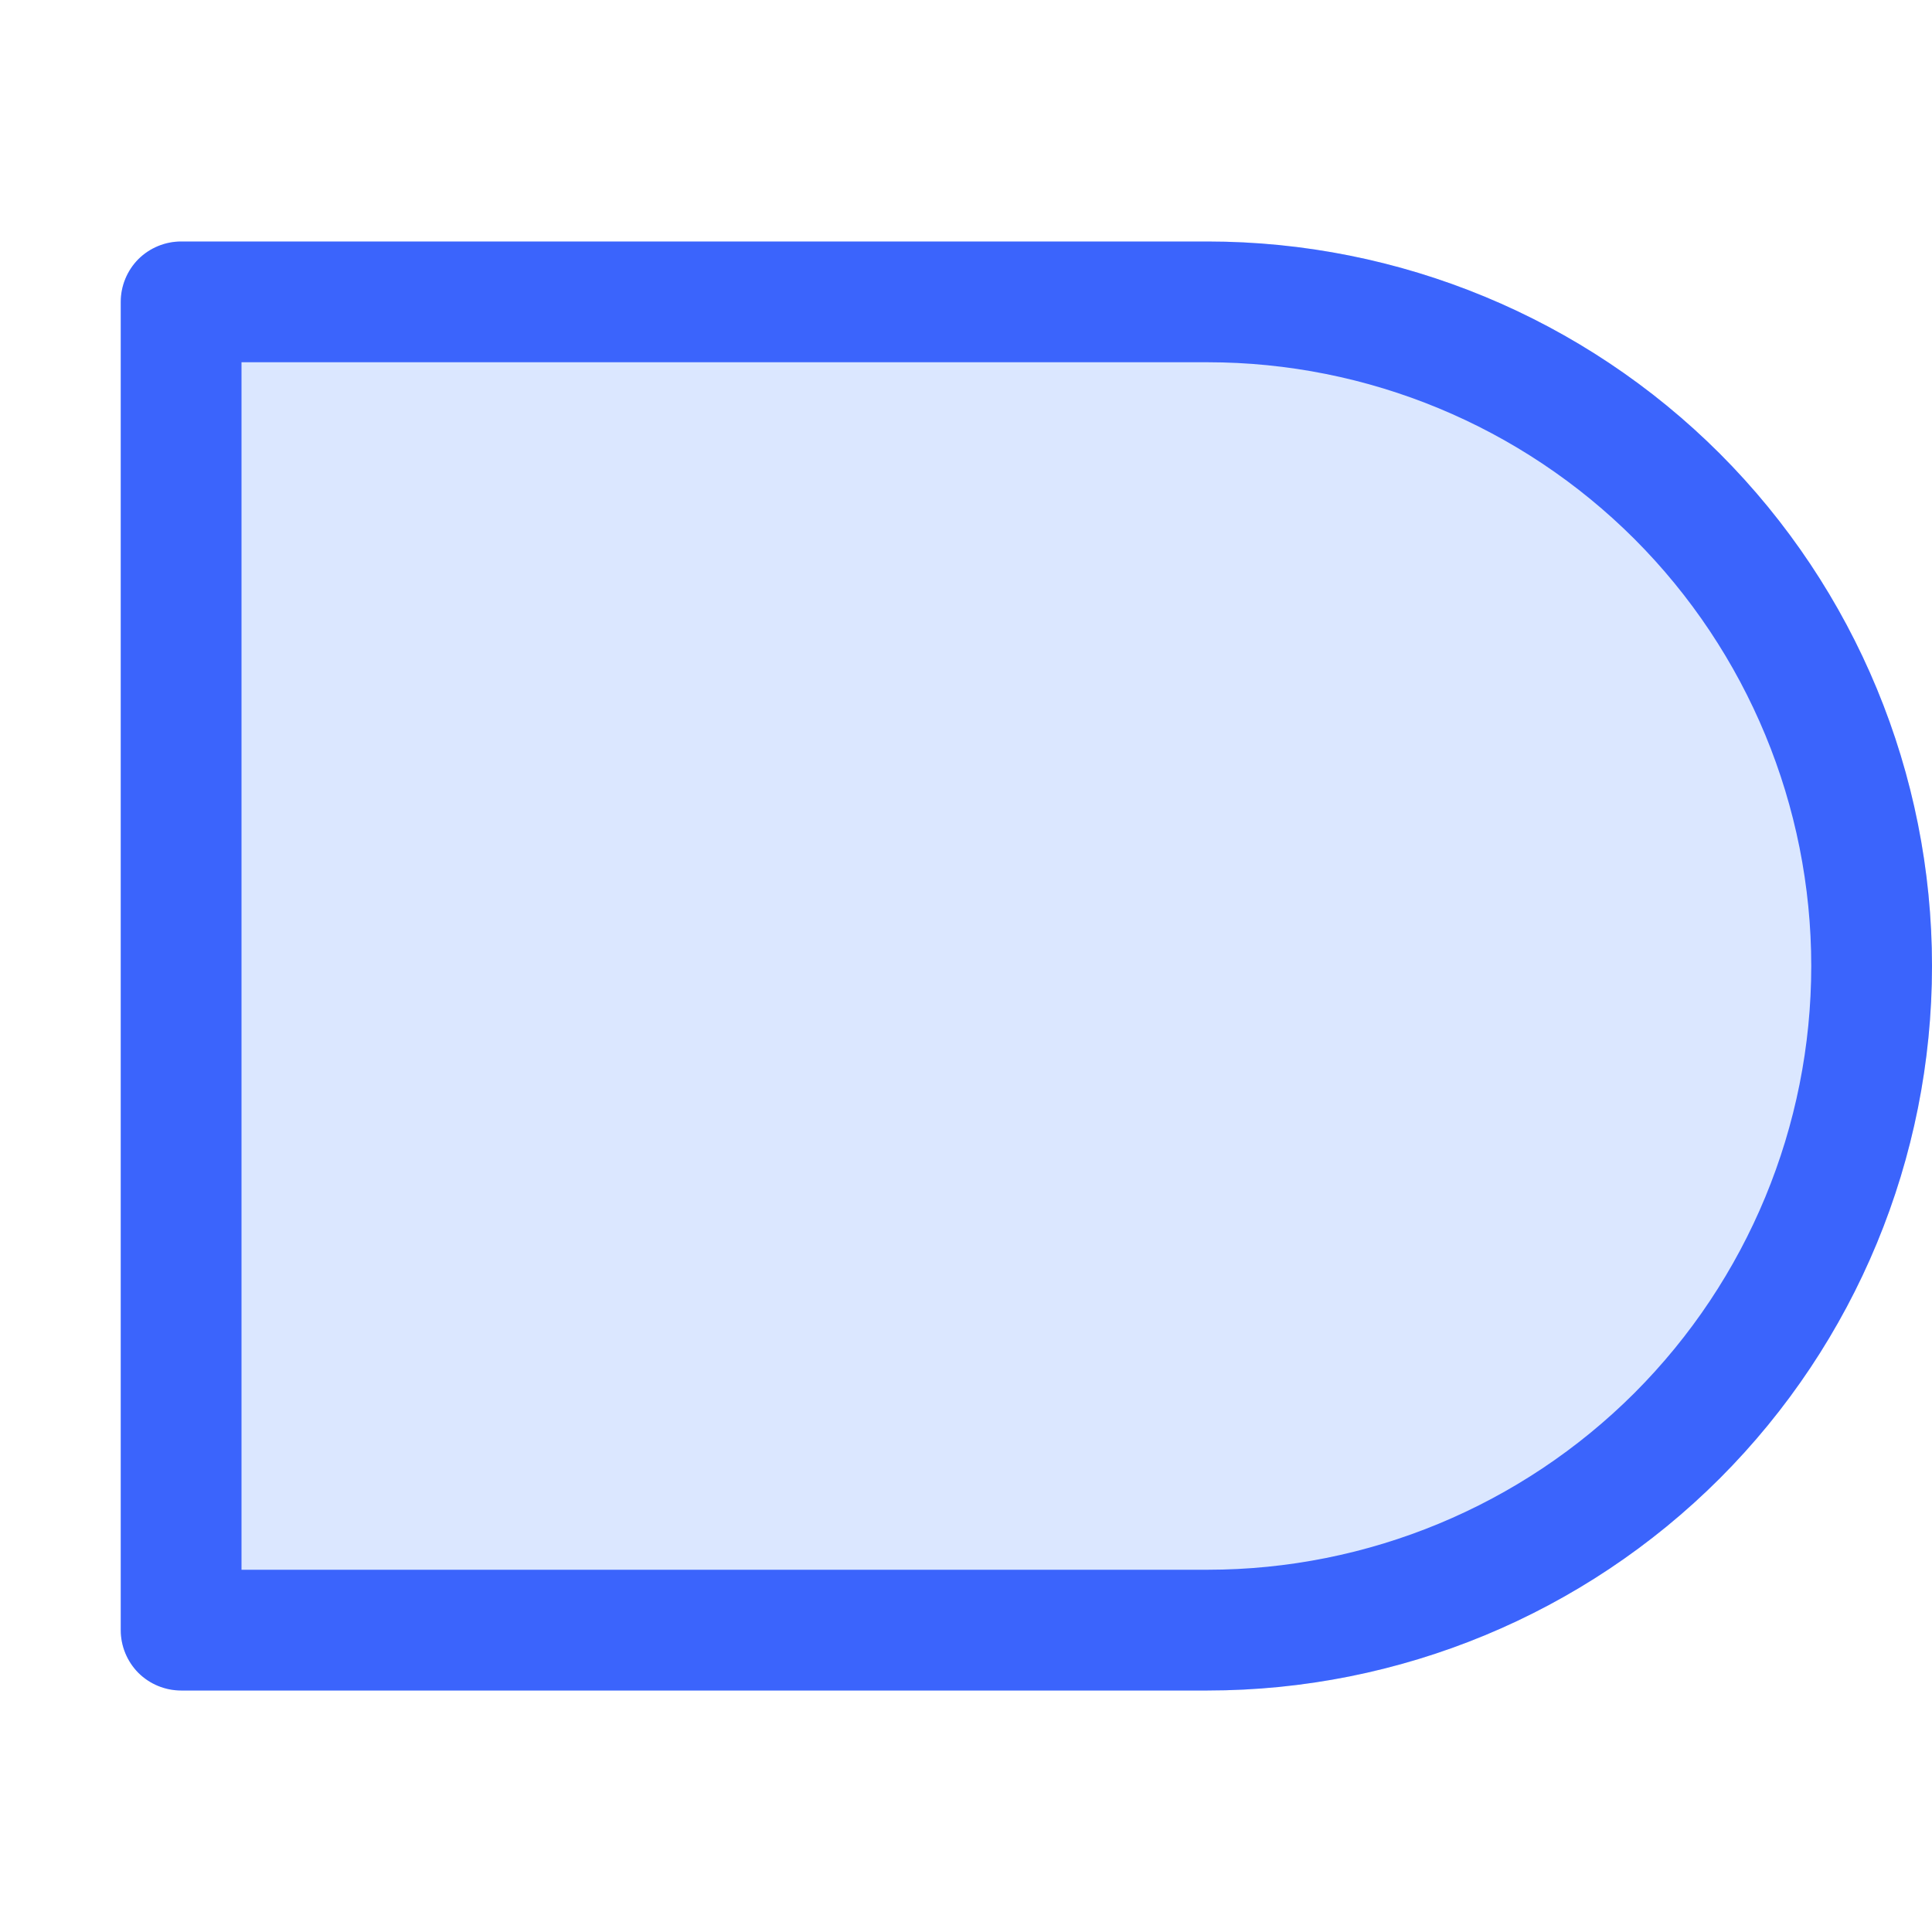
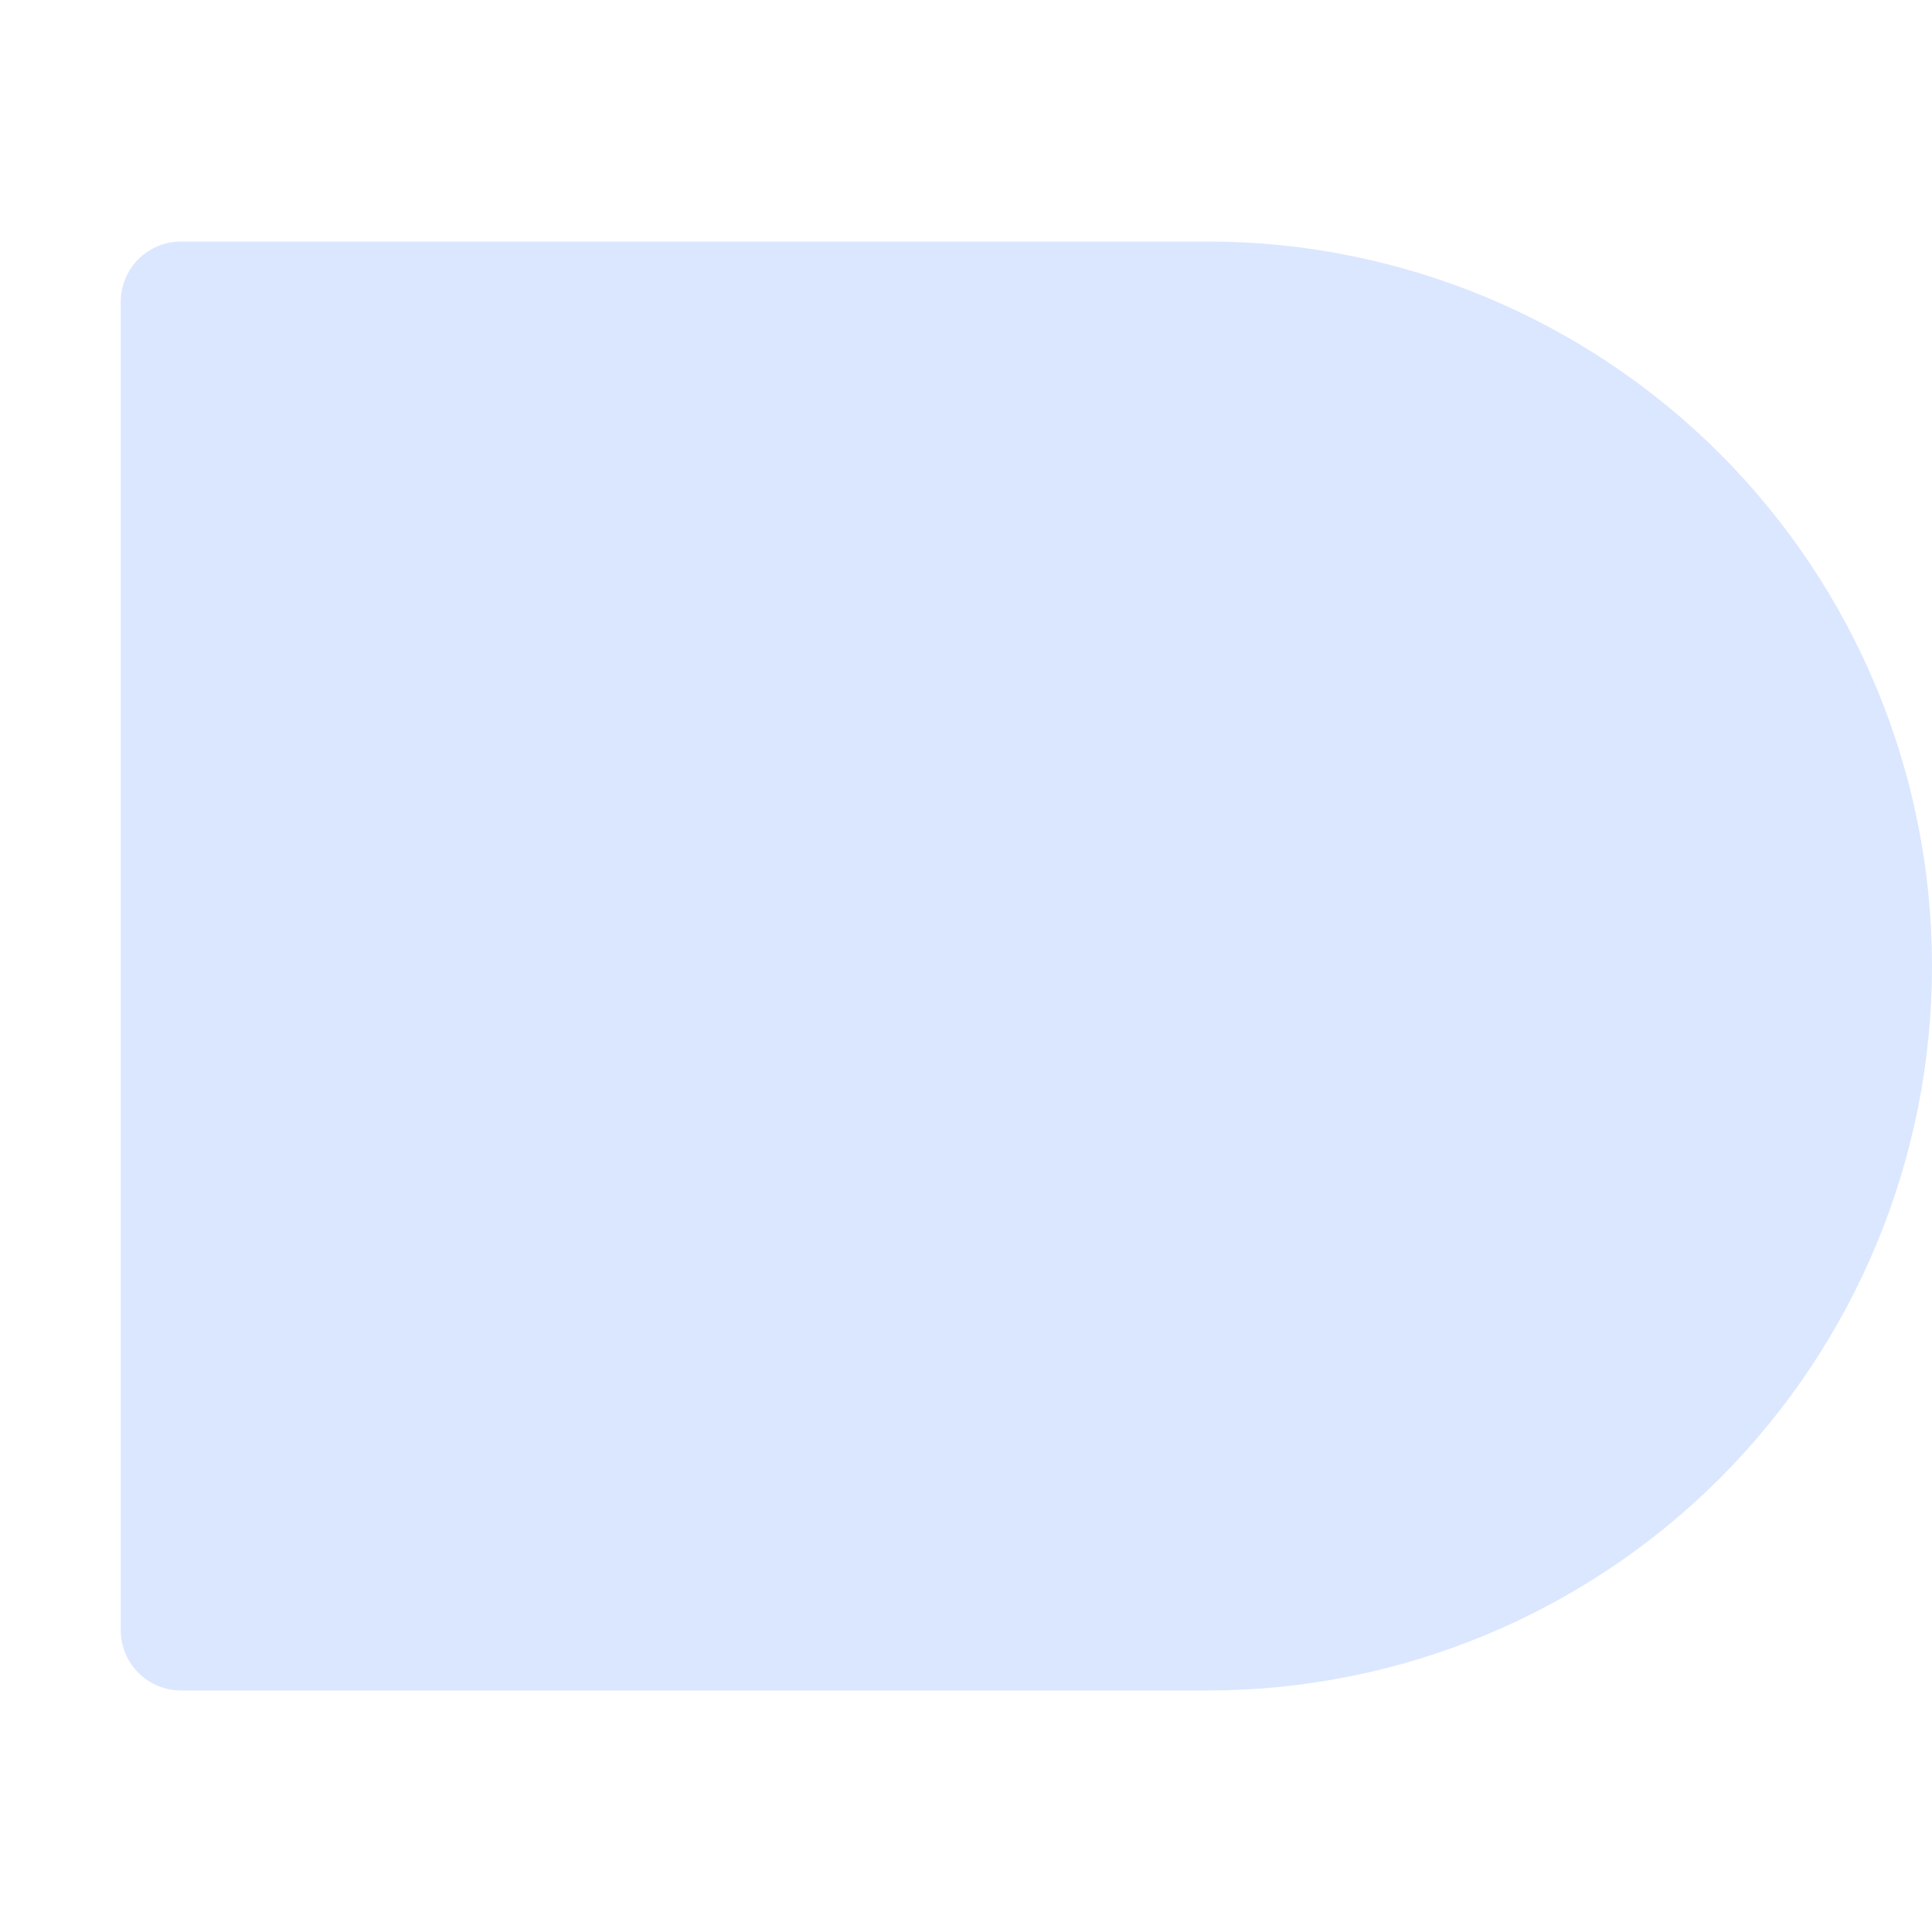
<svg xmlns="http://www.w3.org/2000/svg" viewBox="0 0 16 16" fill="none">
  <path opacity="0.2" d="M1 2.5C1 2.367 1.053 2.24 1.146 2.146C1.24 2.053 1.367 2 1.5 2H10C11.591 2 13.117 2.632 14.243 3.757C15.368 4.883 16 6.409 16 8C16 9.591 15.368 11.117 14.243 12.243C13.117 13.368 11.591 14 10 14H1.5C1.367 14 1.24 13.947 1.146 13.854C1.053 13.76 1 13.633 1 13.5V2.5Z" fill="#4F87FE" />
-   <path fill-rule="evenodd" clip-rule="evenodd" d="M2 3V13H10C11.326 13 12.598 12.473 13.536 11.536C14.473 10.598 15 9.326 15 8C15 6.674 14.473 5.402 13.536 4.464C12.598 3.527 11.326 3 10 3H2ZM1.146 2.146C1.053 2.24 1 2.367 1 2.5V13.5C1 13.633 1.053 13.76 1.146 13.854C1.24 13.947 1.367 14 1.5 14H10C11.591 14 13.117 13.368 14.243 12.243C15.368 11.117 16 9.591 16 8C16 6.409 15.368 4.883 14.243 3.757C13.117 2.632 11.591 2 10 2H1.5C1.367 2 1.24 2.053 1.146 2.146Z" fill="#3B64FC" />
</svg>